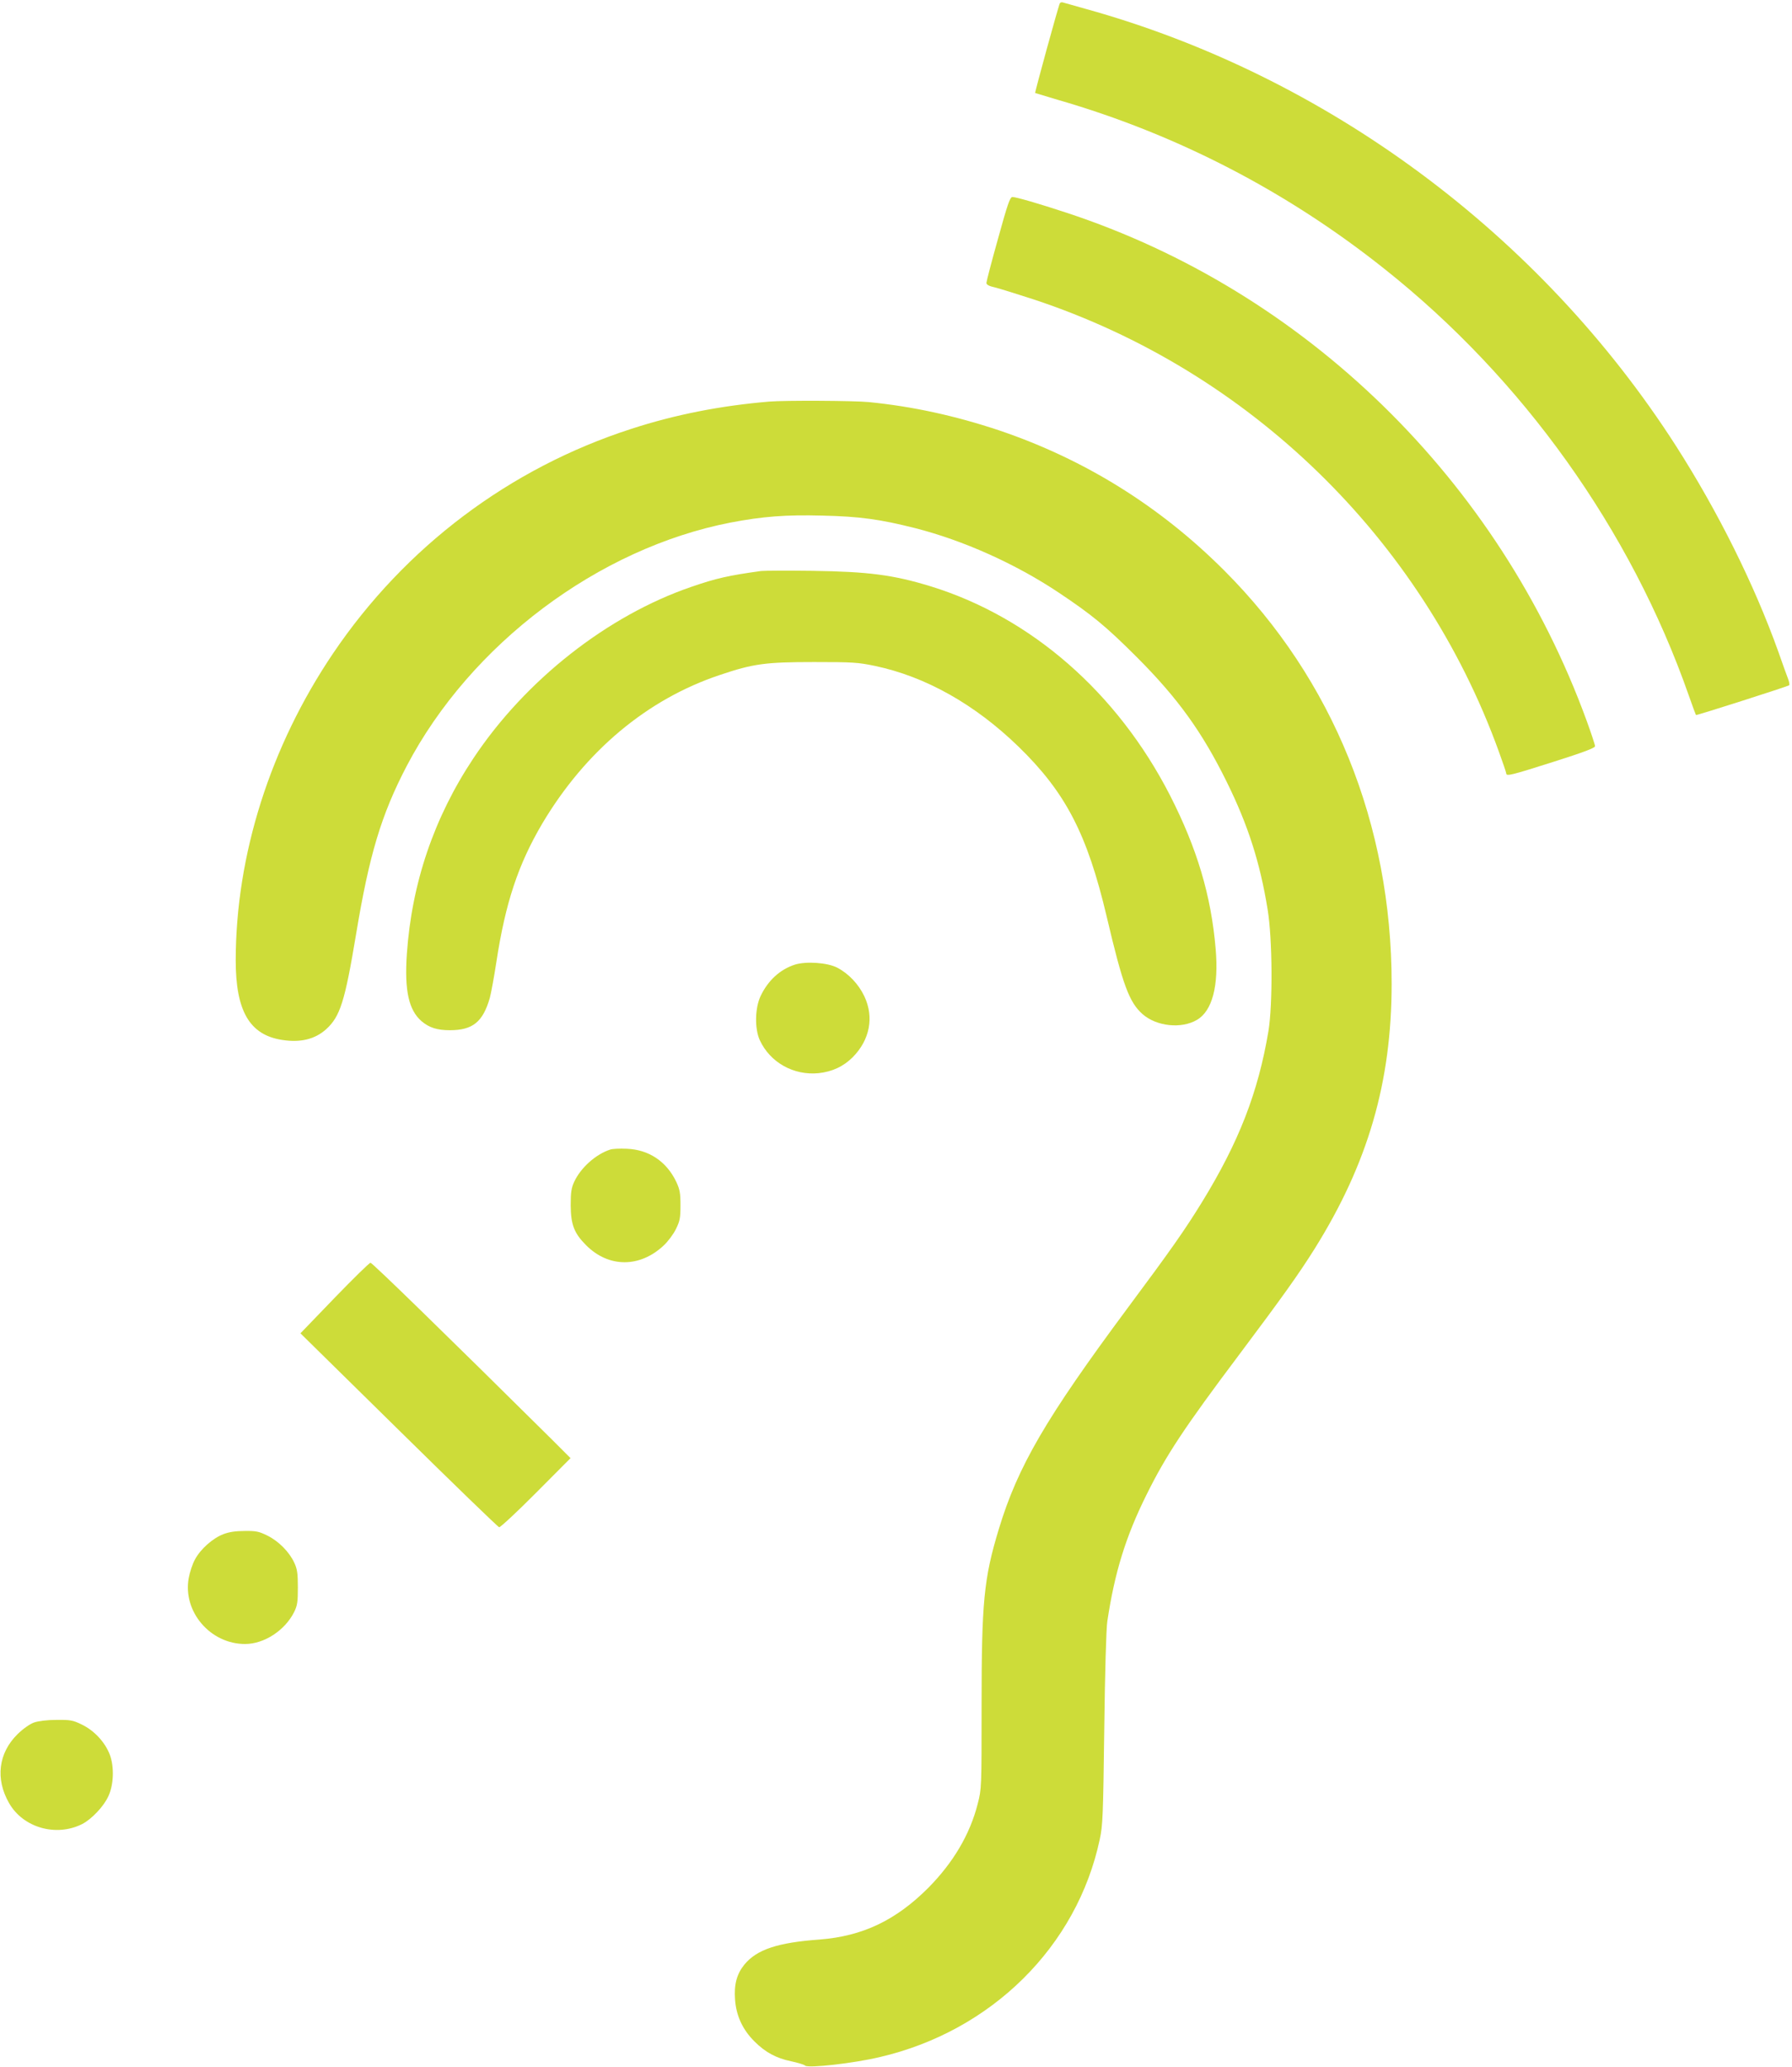
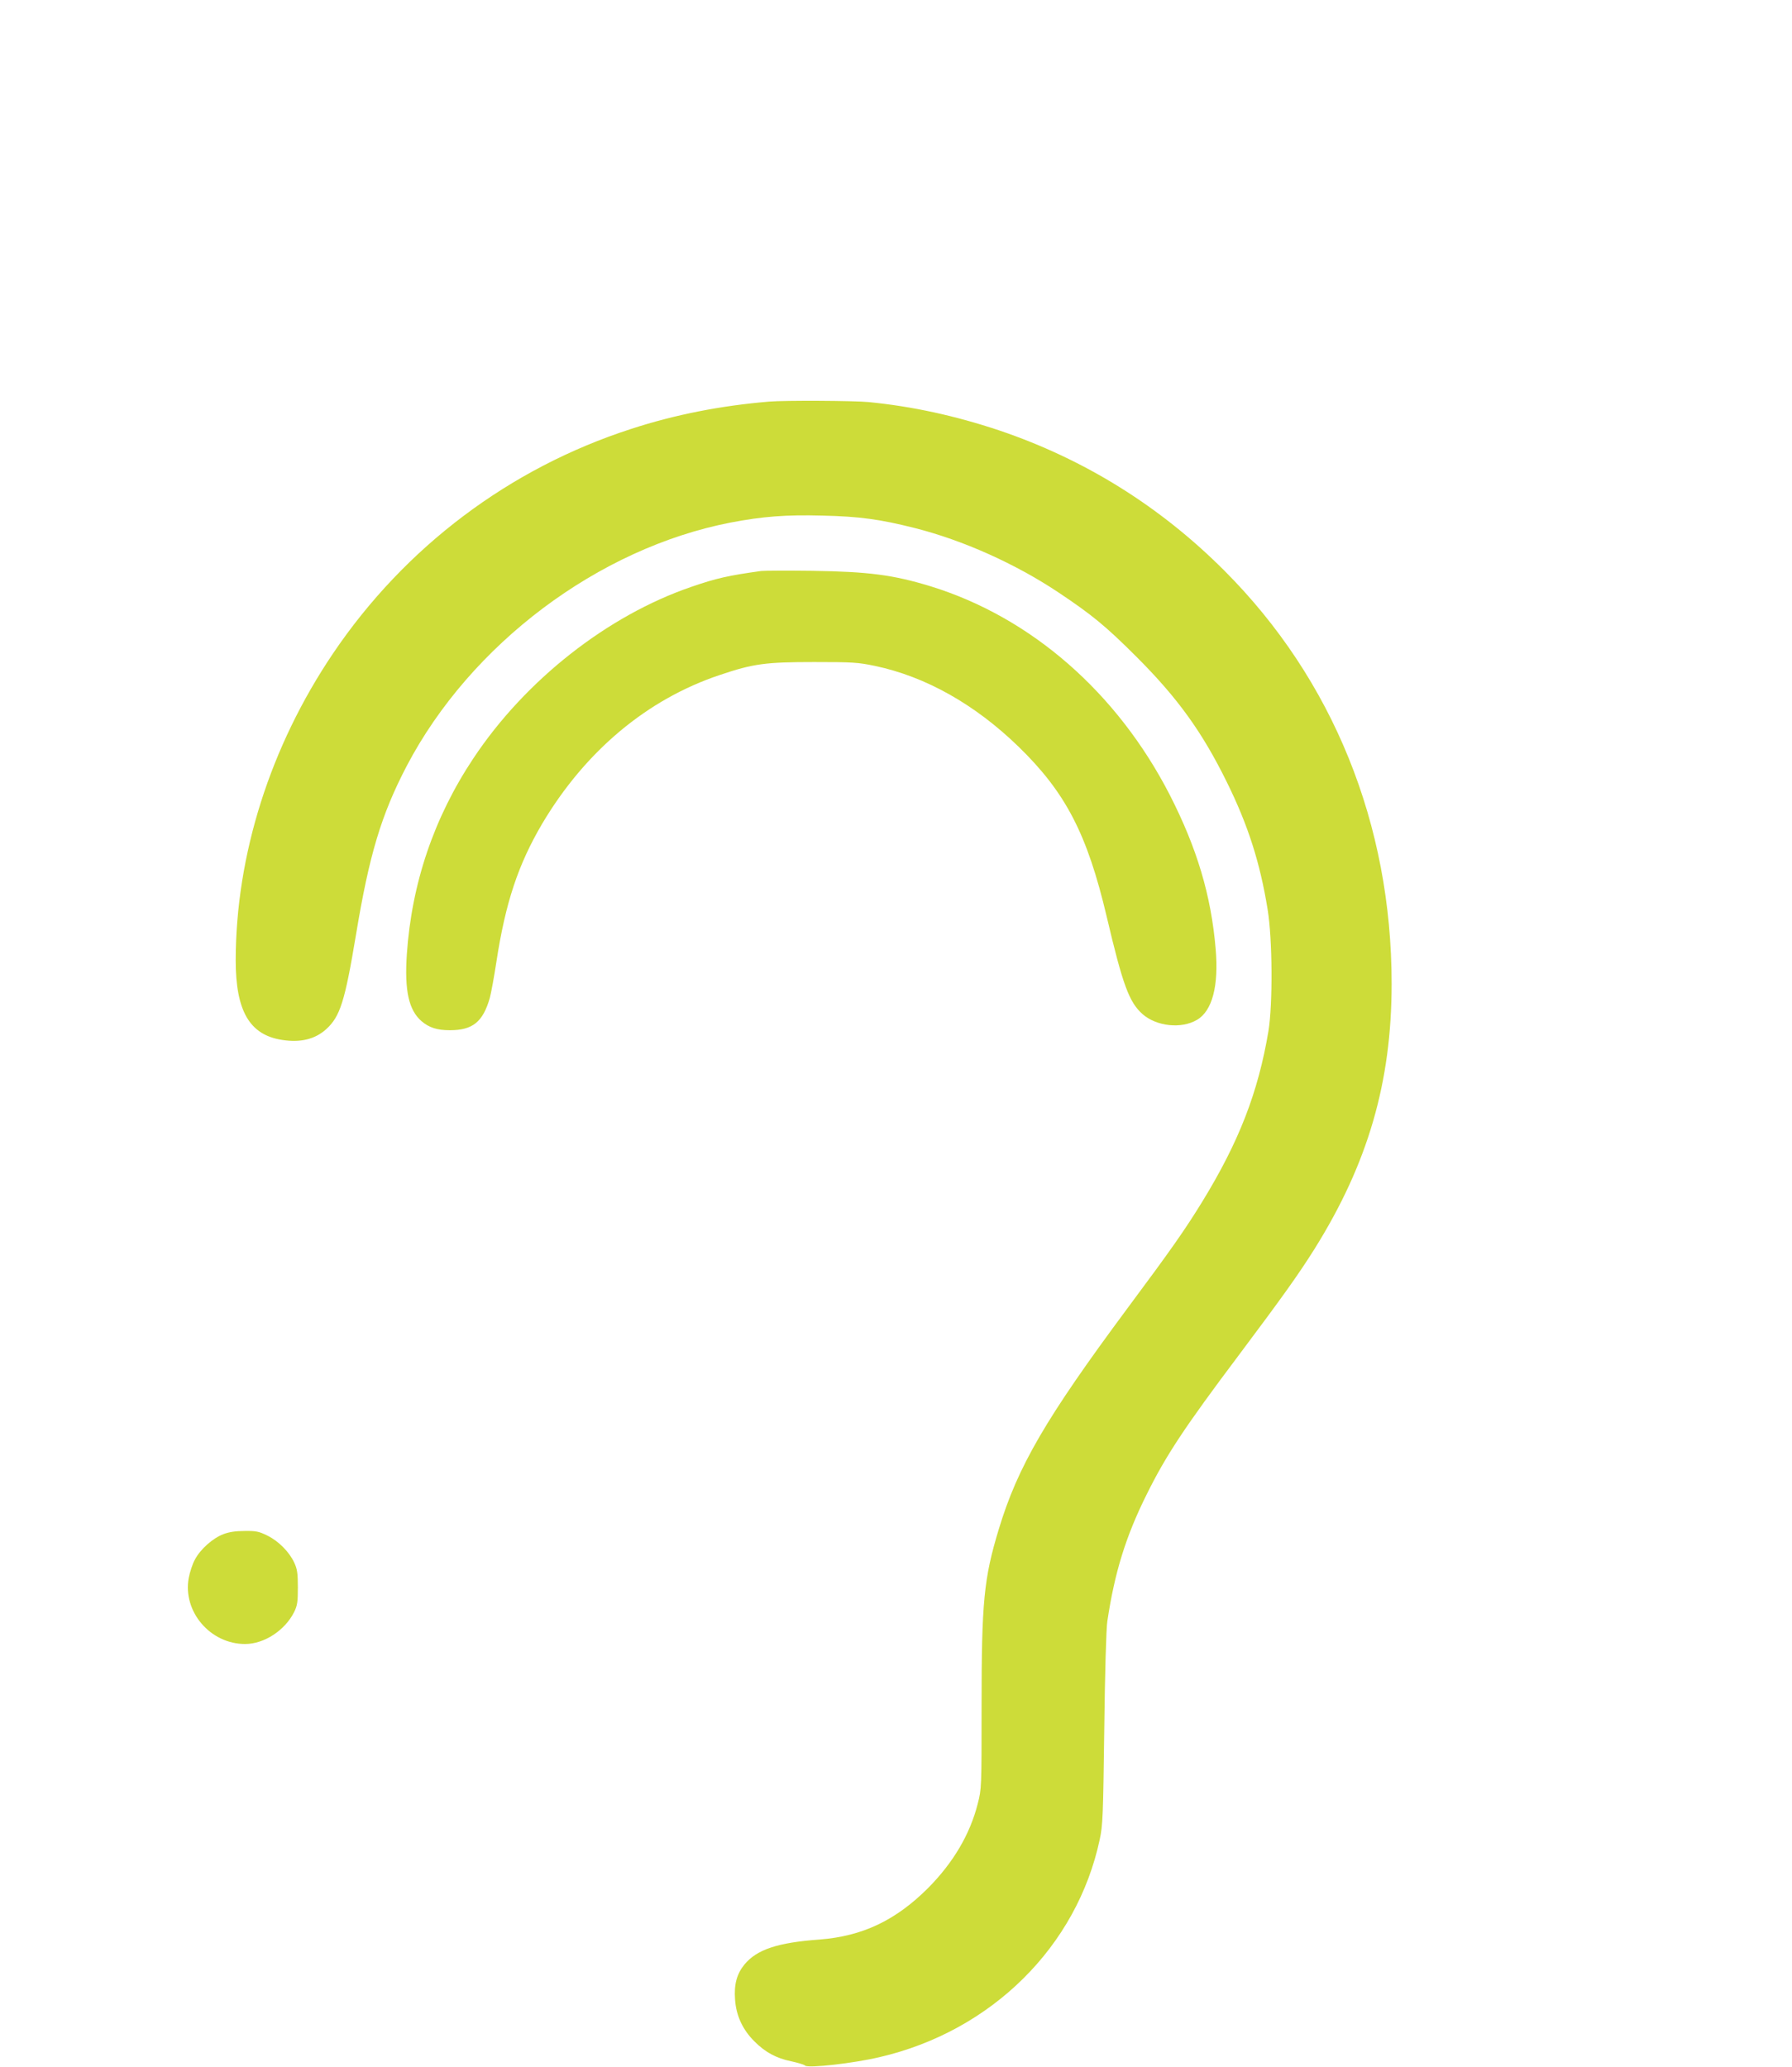
<svg xmlns="http://www.w3.org/2000/svg" version="1.0" width="1110pt" height="1280pt" viewBox="0 0 1110 1280" preserveAspectRatio="xMidYMid meet">
  <g transform="translate(0,1280) scale(0.1,-0.1)" fill="#cddc39" stroke="none">
-     <path d="M6565 12780 c-8 -13 -156 -552 -153 -556 2 -1 66 -20 143 -43 733 -212 1416 -565 2019 -1045 859 -681 1527 -1617 1886 -2641 23 -66 44 -122 45 -123 3 -4 562 175 577 184 4 3 1 22 -7 42 -8 20 -35 96 -60 167 -149 416 -374 868 -634 1274 -842 1312 -2167 2293 -3656 2706 -71 20 -135 38 -142 40 -7 2 -15 0 -18 -5z" />
-     <path d="M6182 11322 c-40 -142 -72 -266 -72 -274 0 -11 16 -20 53 -28 28 -7 138 -41 242 -75 1332 -441 2401 -1479 2879 -2799 25 -69 46 -130 46 -136 0 -19 34 -10 292 72 186 59 258 86 258 97 0 8 -23 78 -51 155 -543 1491 -1742 2662 -3224 3149 -170 56 -311 97 -334 97 -15 0 -31 -48 -89 -258z" />
    <path d="M4765 10313 c-300 -25 -585 -81 -855 -169 -753 -243 -1401 -731 -1846 -1389 -390 -577 -603 -1249 -604 -1902 0 -314 86 -462 287 -493 114 -18 204 4 273 66 87 79 116 171 185 585 82 496 157 744 314 1045 396 755 1187 1349 2007 1508 199 38 342 49 567 43 231 -5 359 -23 573 -77 300 -76 623 -221 889 -398 210 -140 296 -211 486 -401 255 -255 406 -465 559 -776 131 -266 205 -497 252 -788 30 -182 32 -587 5 -752 -64 -381 -183 -687 -412 -1060 -106 -172 -189 -291 -460 -655 -507 -683 -681 -981 -799 -1372 -92 -304 -106 -448 -106 -1094 0 -507 0 -512 -24 -605 -48 -189 -151 -363 -306 -520 -201 -201 -406 -299 -672 -320 -262 -19 -390 -62 -467 -155 -47 -58 -65 -122 -58 -217 7 -100 47 -187 121 -260 66 -66 134 -103 226 -122 41 -9 80 -20 87 -27 21 -17 299 14 463 53 692 161 1221 685 1362 1348 19 88 21 146 28 686 4 342 12 621 19 665 45 301 114 525 243 784 120 243 237 419 570 862 273 364 372 503 470 659 331 529 478 1033 478 1643 0 986 -363 1884 -1035 2557 -398 399 -867 691 -1397 870 -270 90 -534 148 -807 175 -94 9 -519 11 -616 3z" />
    <path d="M4715 9264 c-203 -28 -278 -45 -432 -98 -520 -178 -1028 -577 -1350 -1061 -245 -368 -383 -775 -413 -1215 -15 -226 12 -345 91 -414 47 -40 97 -56 175 -56 142 0 205 51 248 200 8 30 27 132 41 225 56 365 135 602 284 855 267 449 650 770 1100 920 207 70 283 80 584 80 238 0 272 -2 377 -24 313 -66 618 -237 889 -500 292 -284 425 -540 546 -1052 100 -425 139 -531 223 -605 86 -75 239 -92 336 -35 95 55 136 211 116 440 -28 331 -116 624 -283 951 -326 636 -860 1102 -1482 1294 -232 71 -385 91 -735 96 -157 2 -298 1 -315 -1z" />
-     <path d="M4923 6826 c-92 -30 -166 -98 -212 -195 -35 -75 -37 -201 -5 -272 64 -139 210 -220 364 -205 84 9 154 41 212 99 106 107 133 248 72 377 -36 76 -98 141 -169 178 -61 31 -193 40 -262 18z" />
-     <path d="M3780 5681 c-90 -29 -183 -113 -223 -199 -18 -39 -22 -65 -22 -147 1 -119 21 -172 96 -247 139 -139 332 -140 480 -1 27 25 61 71 76 102 24 49 28 68 28 146 0 76 -4 99 -26 146 -60 126 -170 200 -307 205 -42 2 -88 0 -102 -5z" />
-     <path d="M2072 4762 l-211 -219 609 -599 c334 -329 614 -600 622 -602 7 -1 110 94 228 213 l214 215 -119 119 c-645 639 -1109 1091 -1120 1091 -7 0 -107 -98 -223 -218z" />
+     <path d="M3780 5681 z" />
    <path d="M1383 3299 c-65 -25 -141 -92 -175 -156 -15 -26 -32 -78 -39 -115 -38 -208 133 -409 349 -409 118 0 247 84 304 198 20 41 23 63 23 153 0 87 -4 113 -22 152 -31 67 -96 133 -166 168 -53 26 -70 30 -141 29 -56 0 -97 -6 -133 -20z" />
-     <path d="M211 2133 c-27 -10 -67 -38 -102 -72 -119 -117 -139 -277 -53 -427 87 -153 292 -211 453 -130 59 30 136 112 163 174 33 72 36 182 8 256 -30 78 -97 150 -175 187 -53 26 -70 29 -155 28 -59 0 -112 -7 -139 -16z" />
  </g>
</svg>